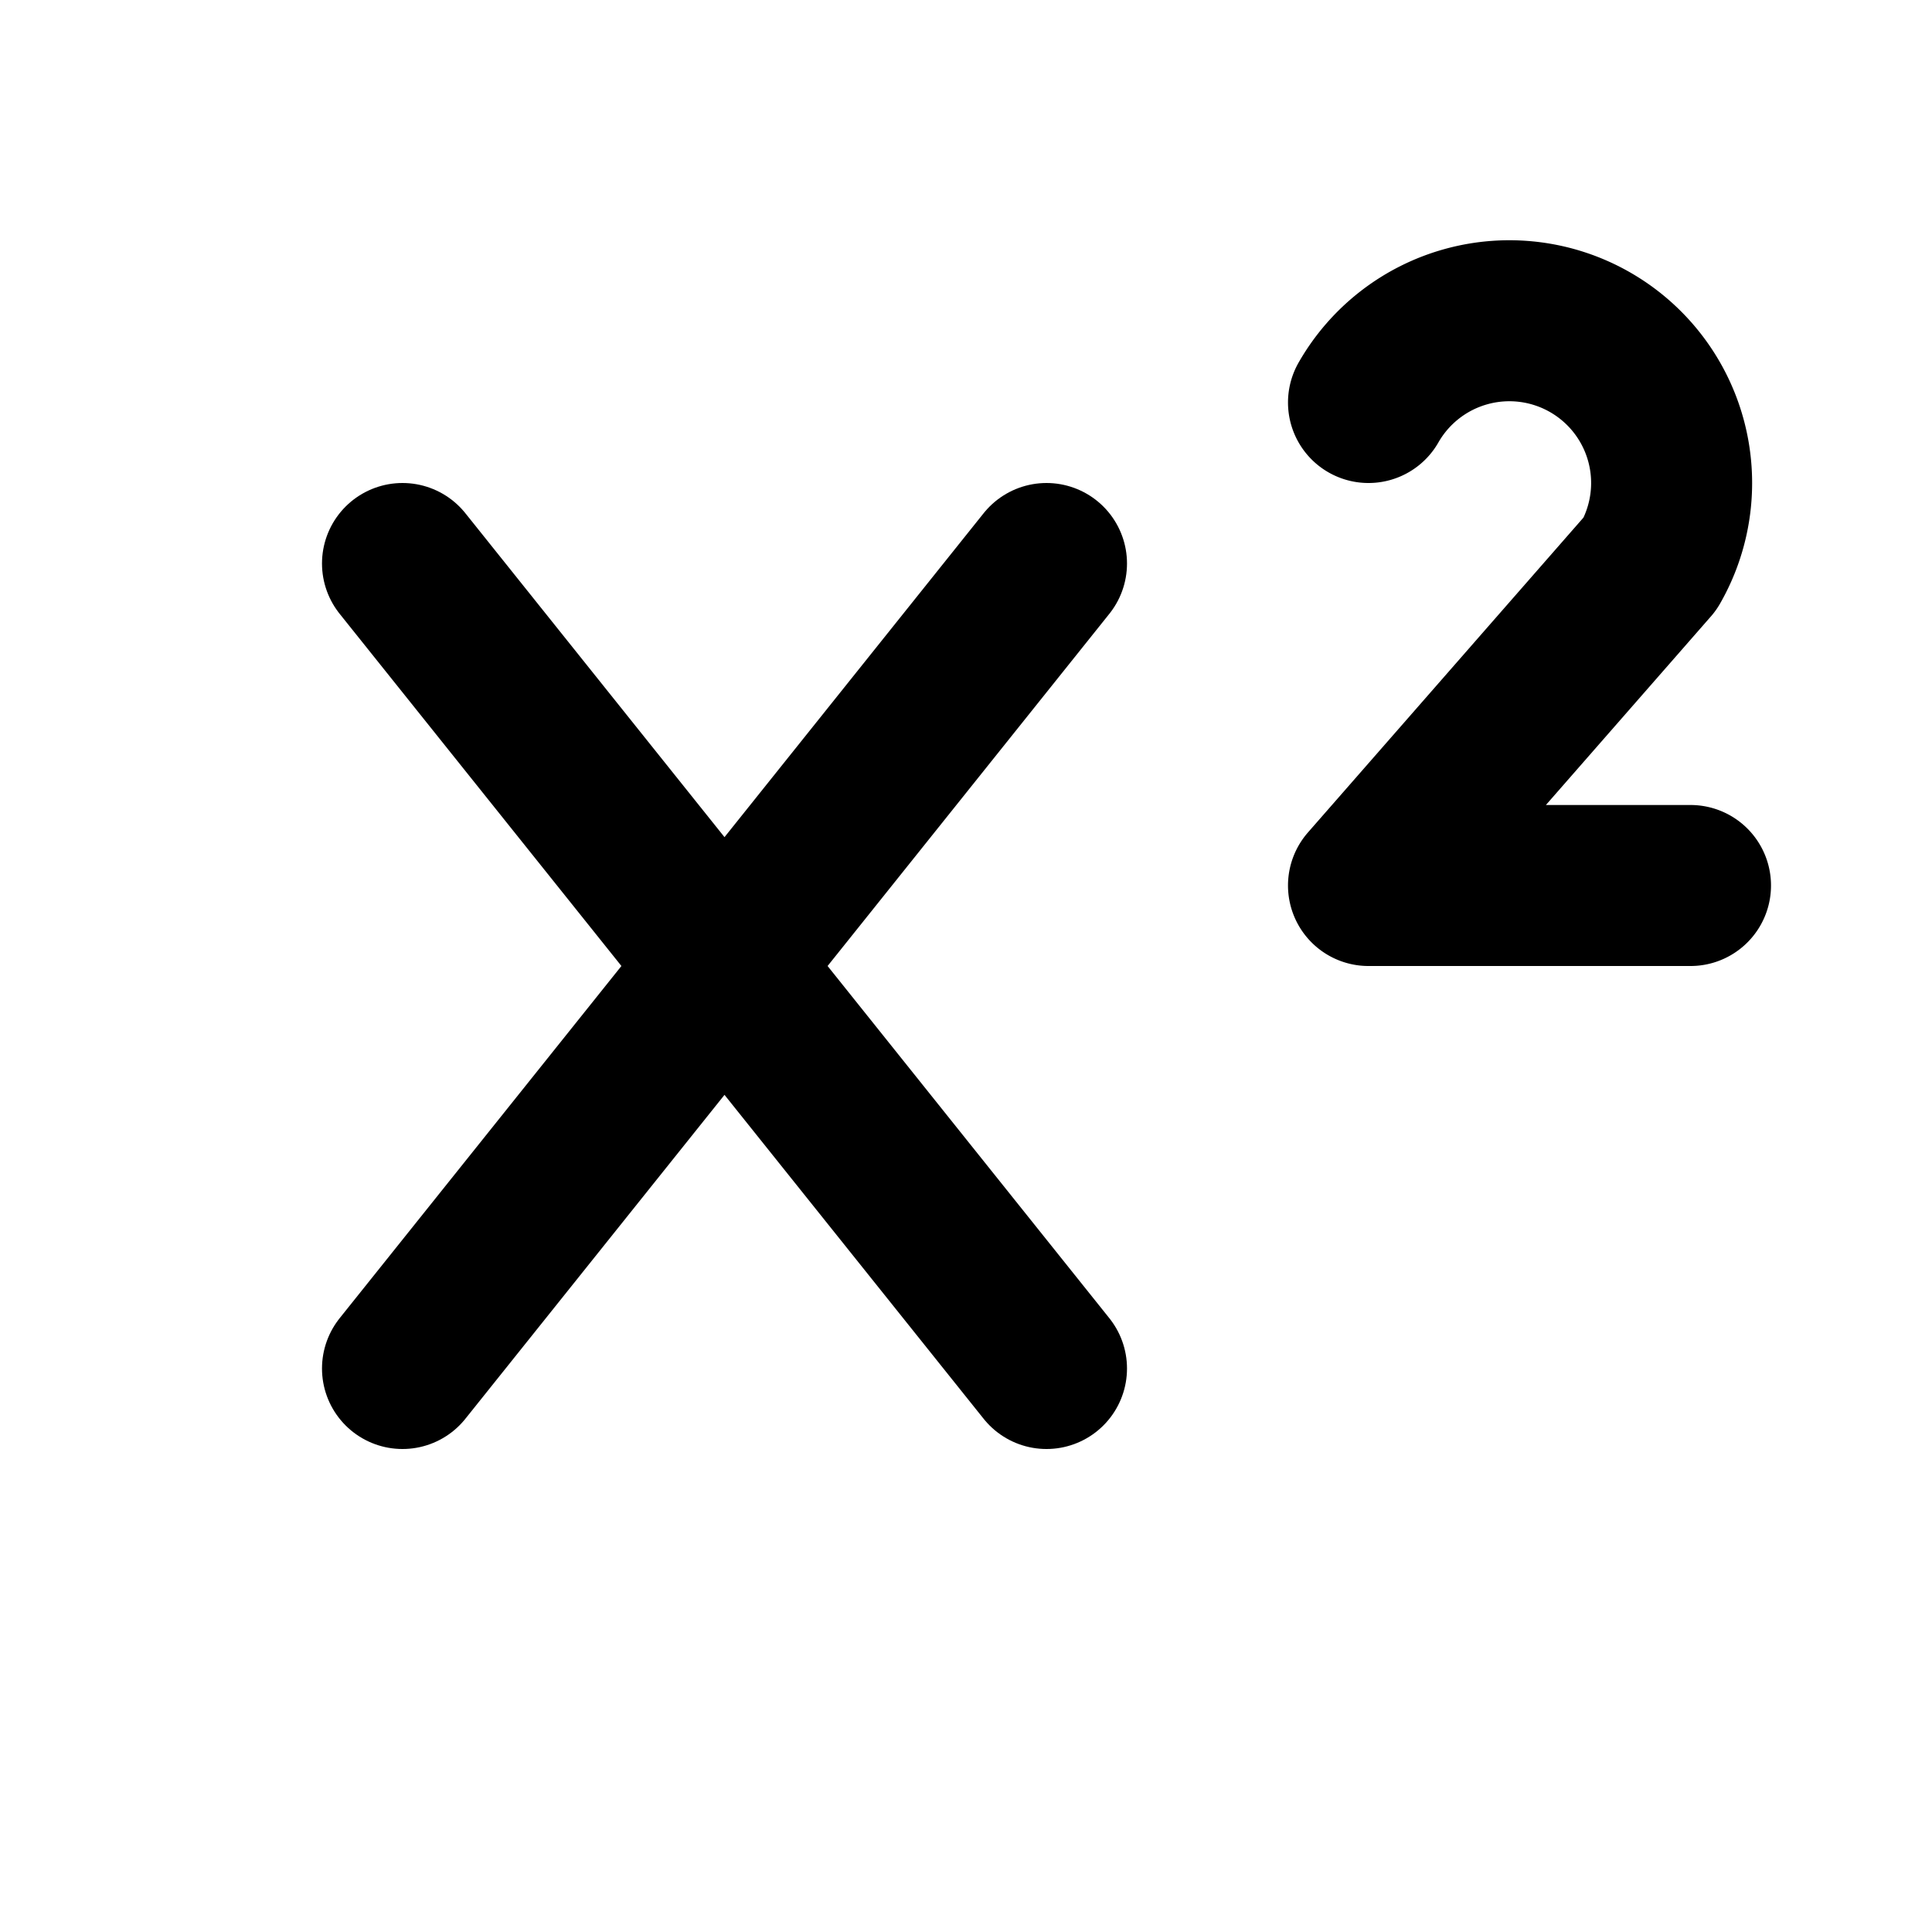
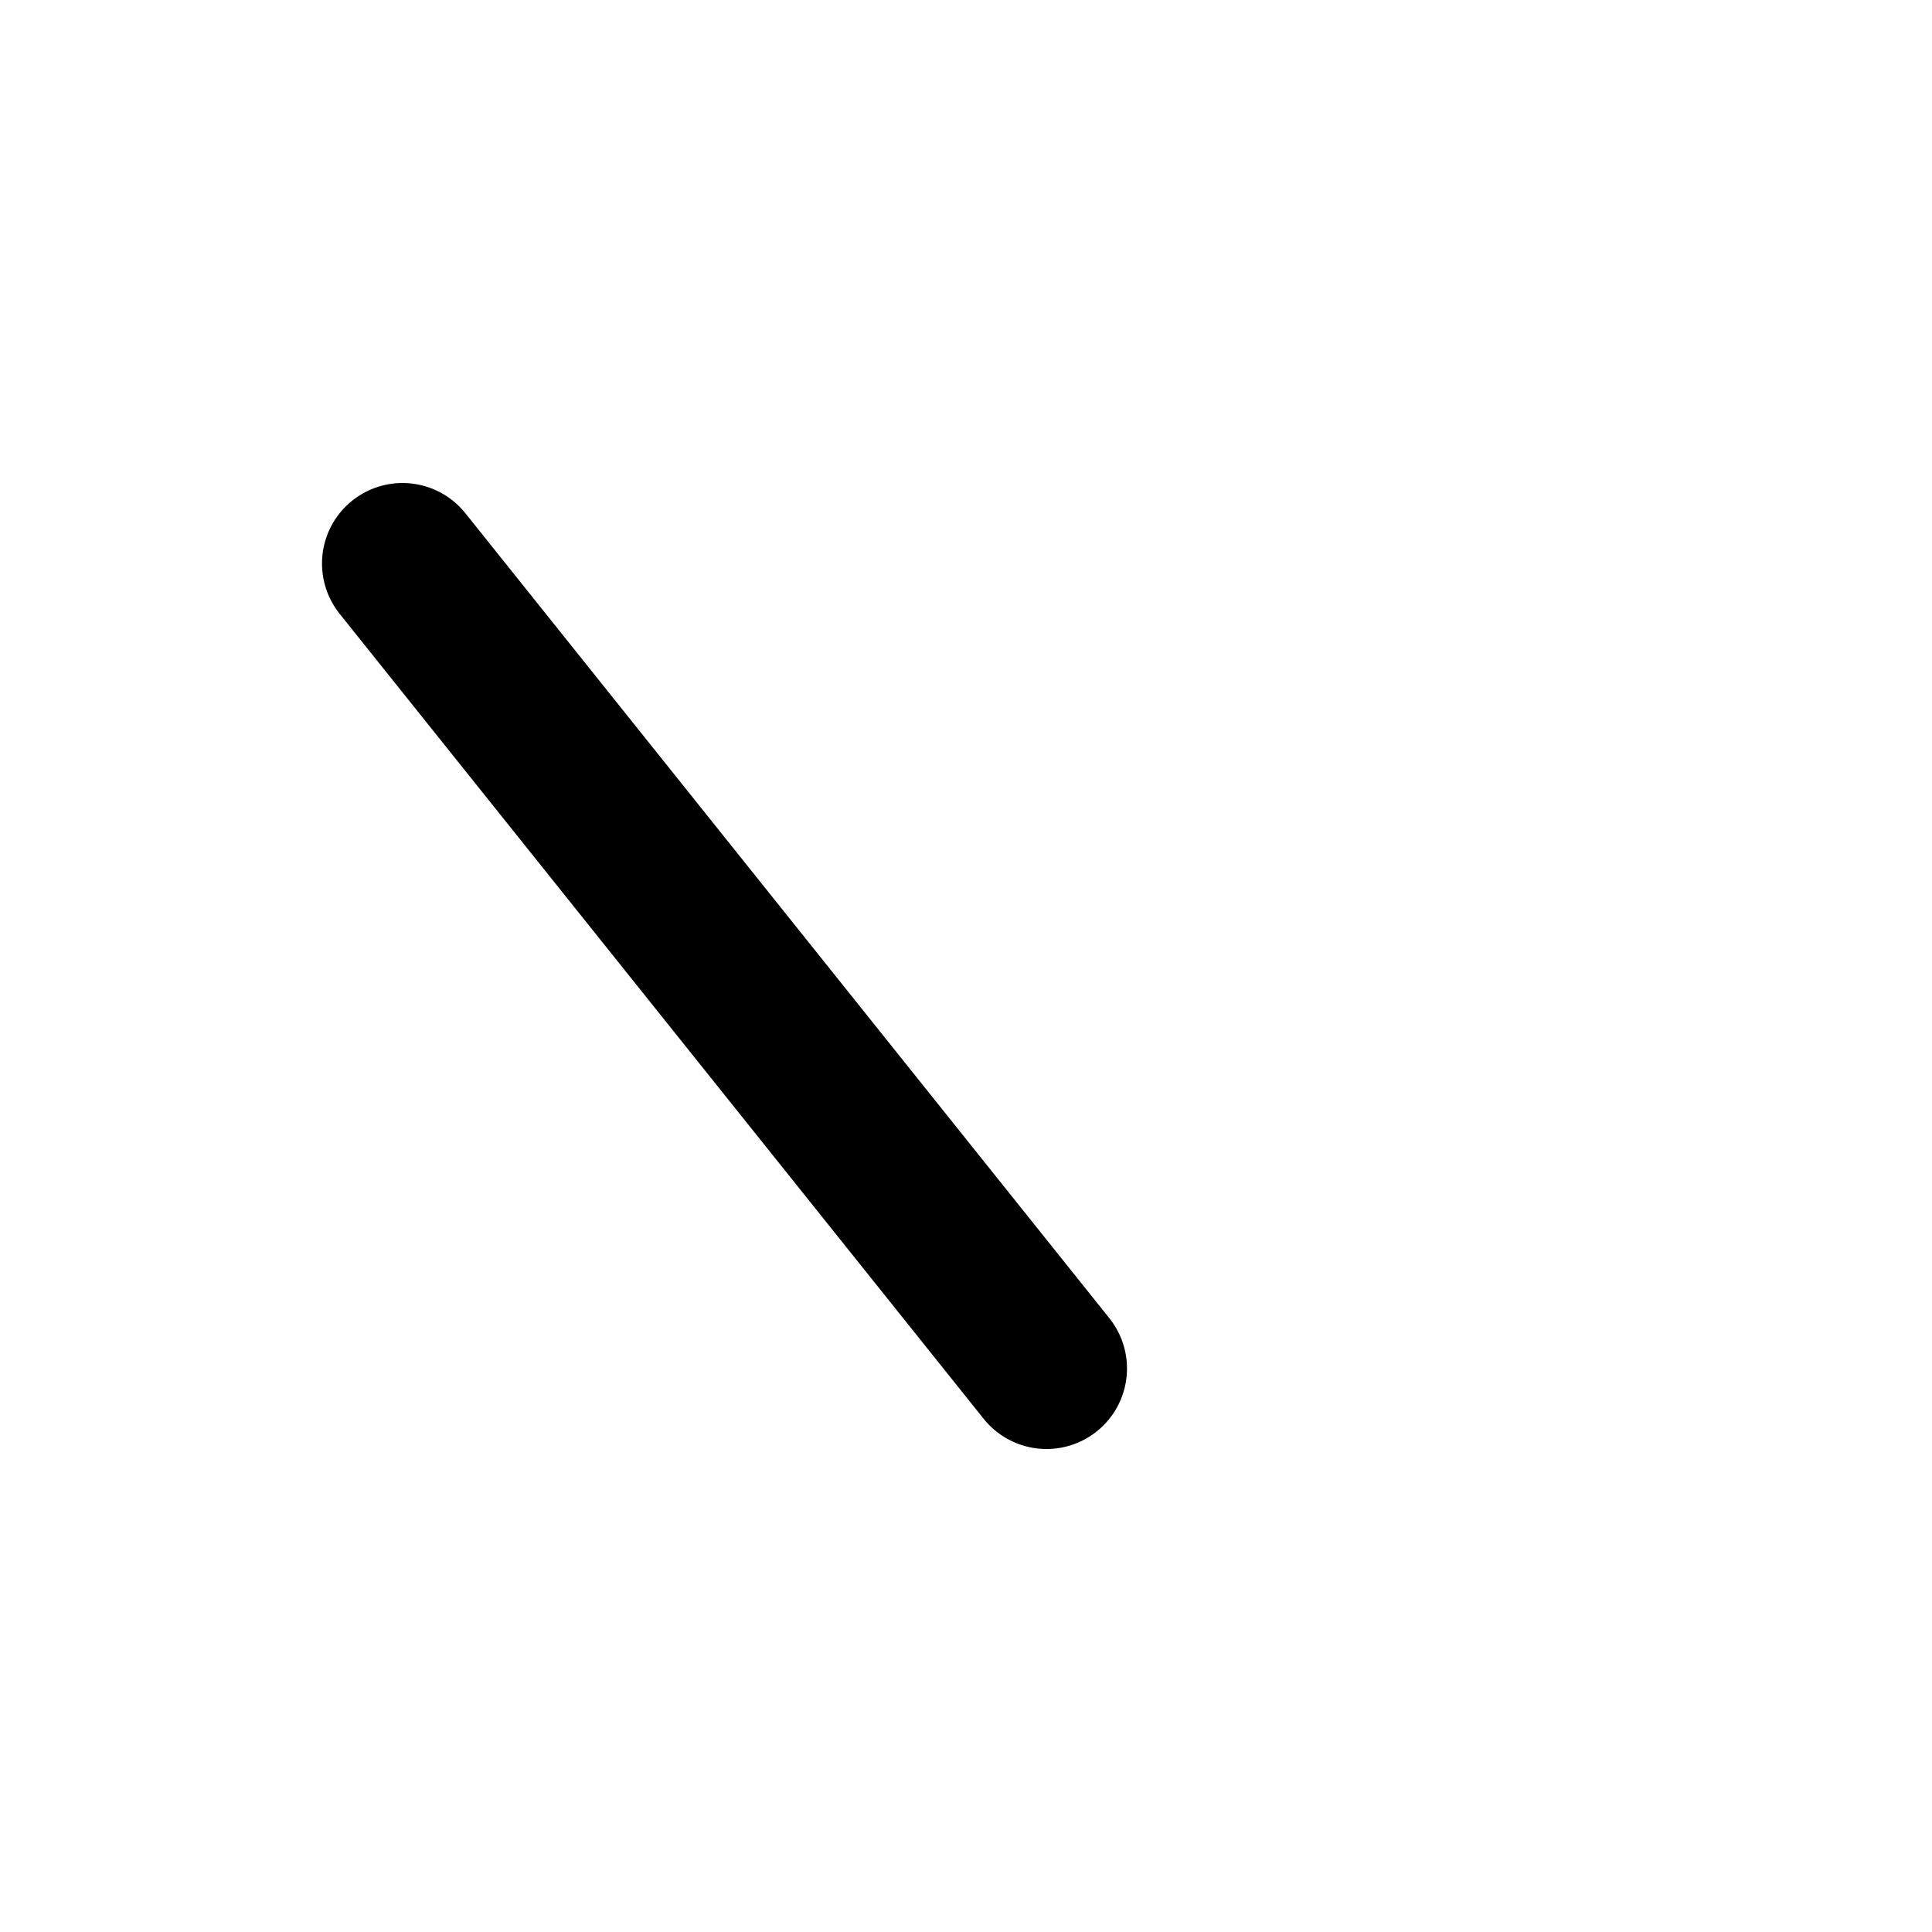
<svg xmlns="http://www.w3.org/2000/svg" viewBox="0 0 24 24" fill="none" stroke="currentColor" stroke-width="2" stroke-linecap="round" stroke-linejoin="round" aria-hidden="true" data-slot="icon">
-   <path stroke="none" d="M0 0h24v24H0z" fill="none" />
-   <path d="M5 7l8 10m-8 0l8 -10" />
-   <path d="M21 11h-4l3.5 -4a1.73 1.73 0 0 0 -3.5 -2" />
+   <path d="M5 7l8 10m-8 0" />
</svg>